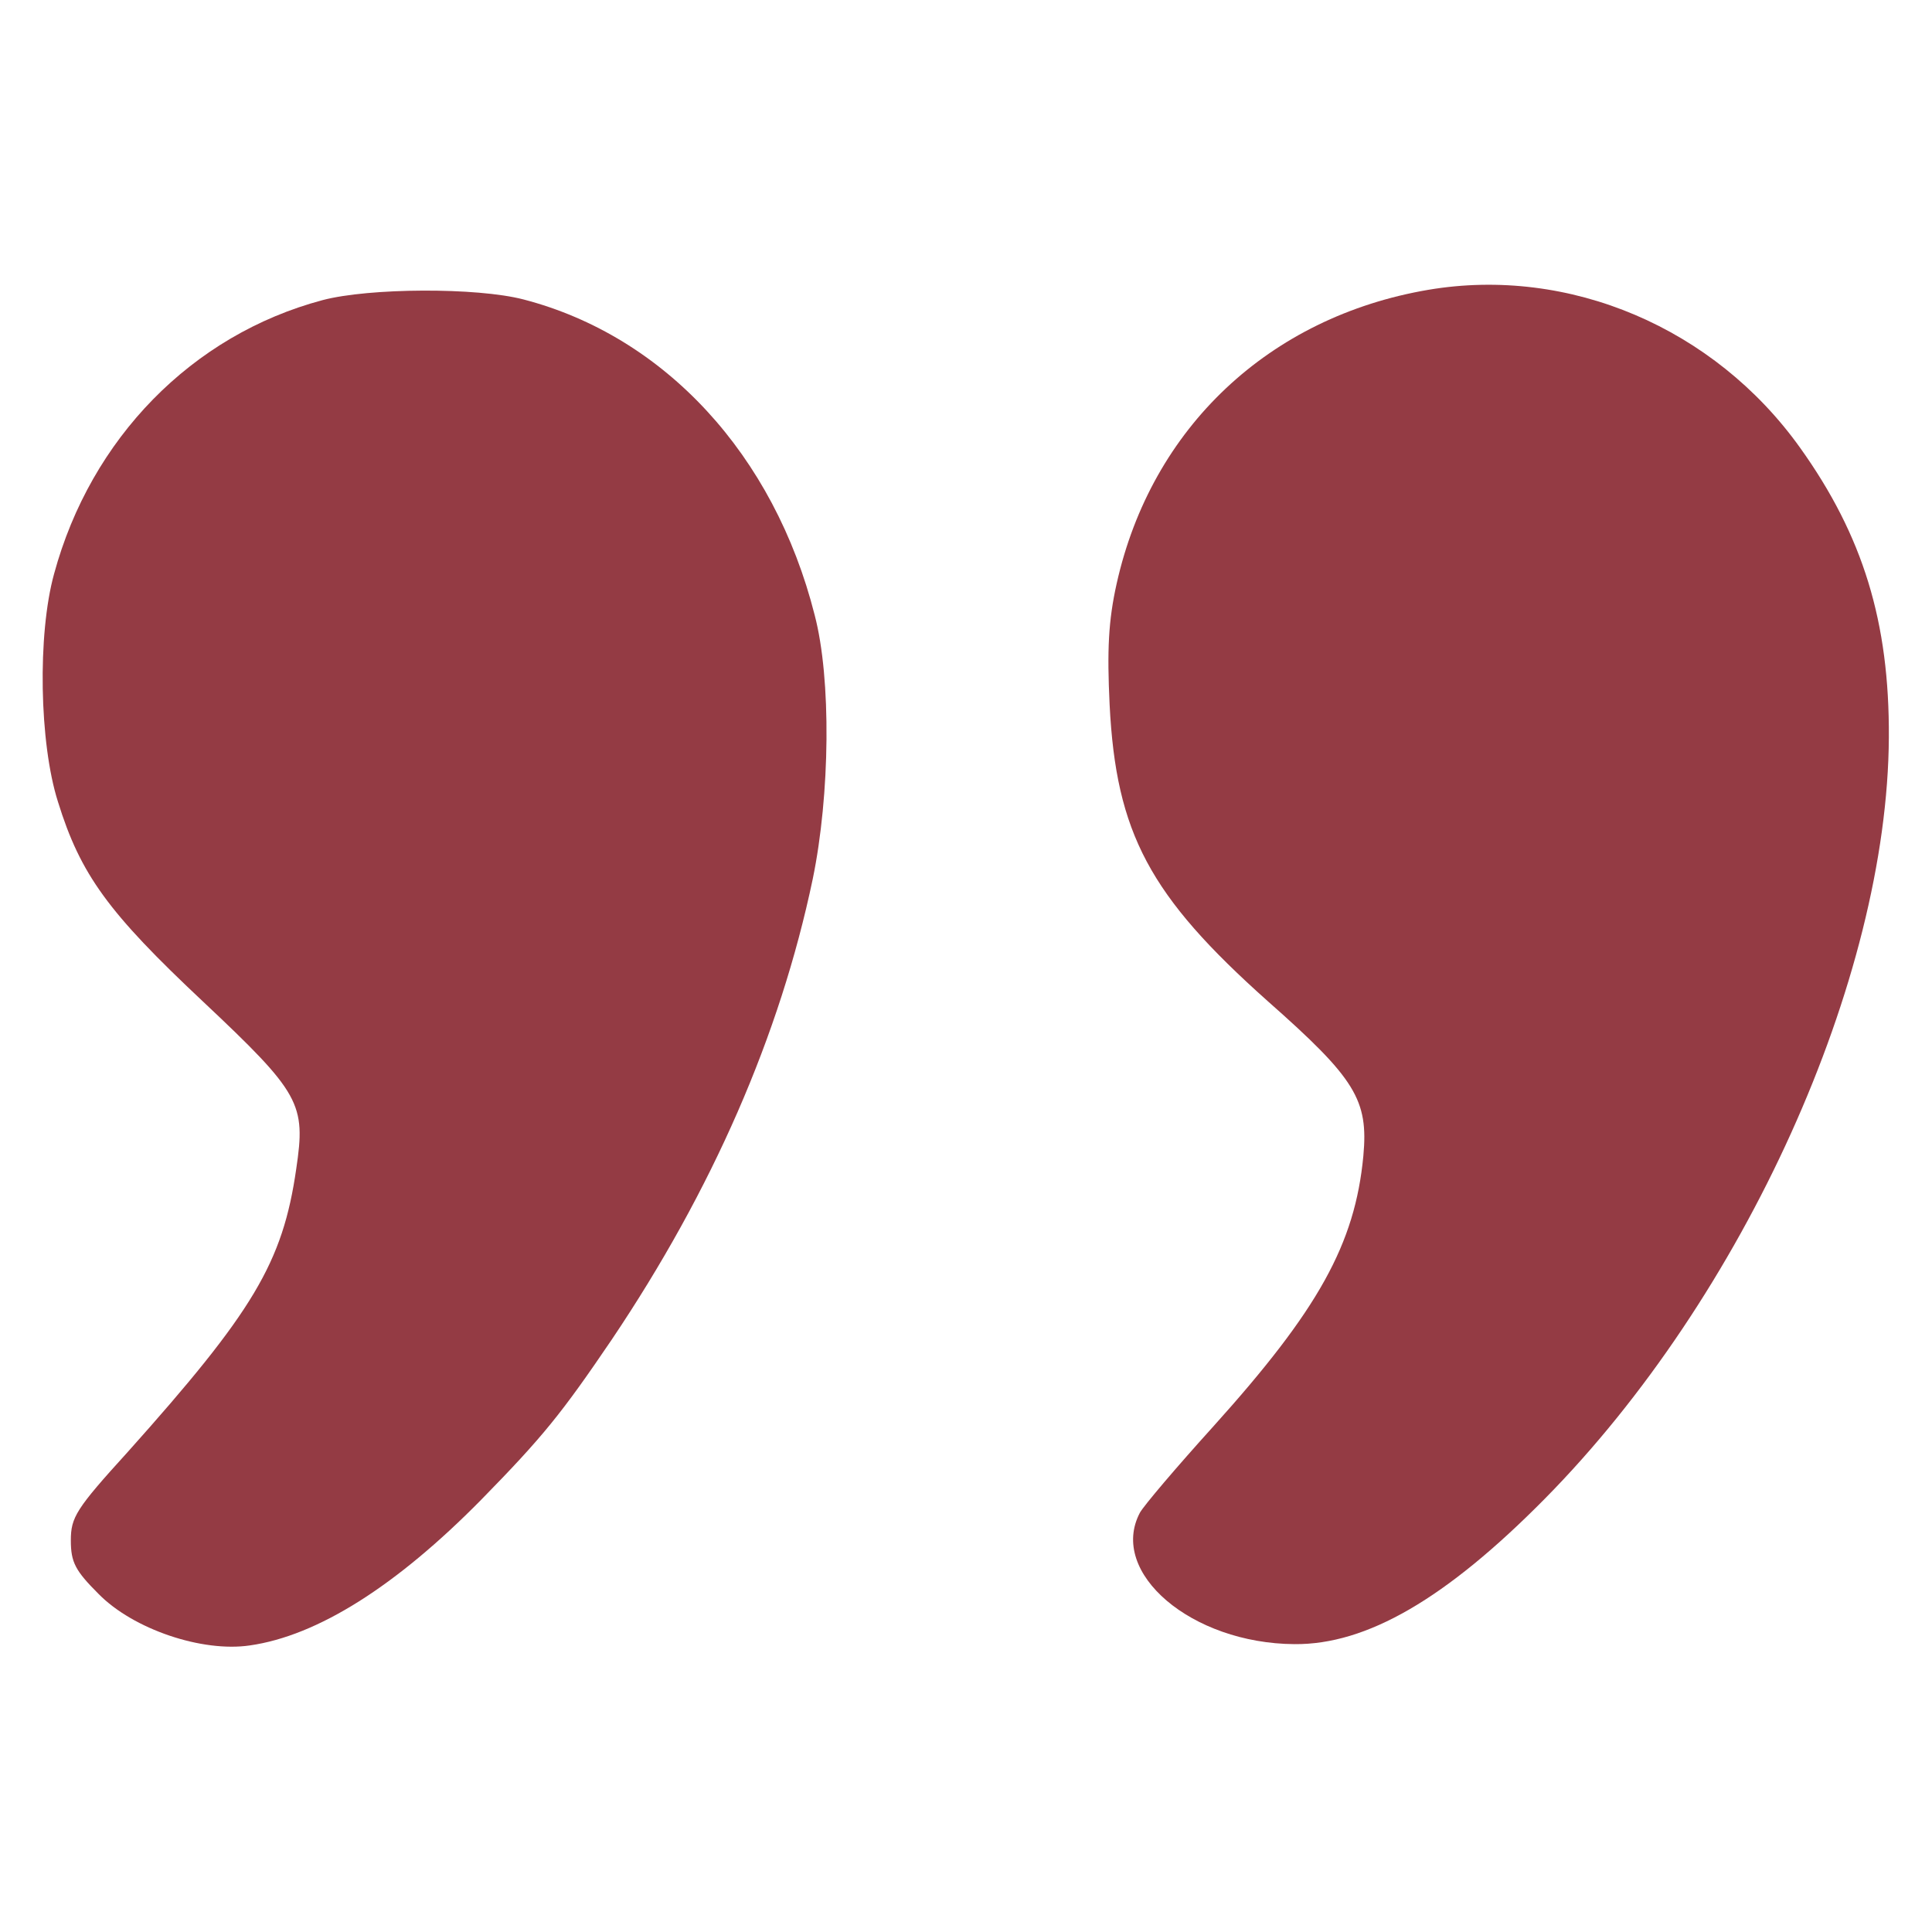
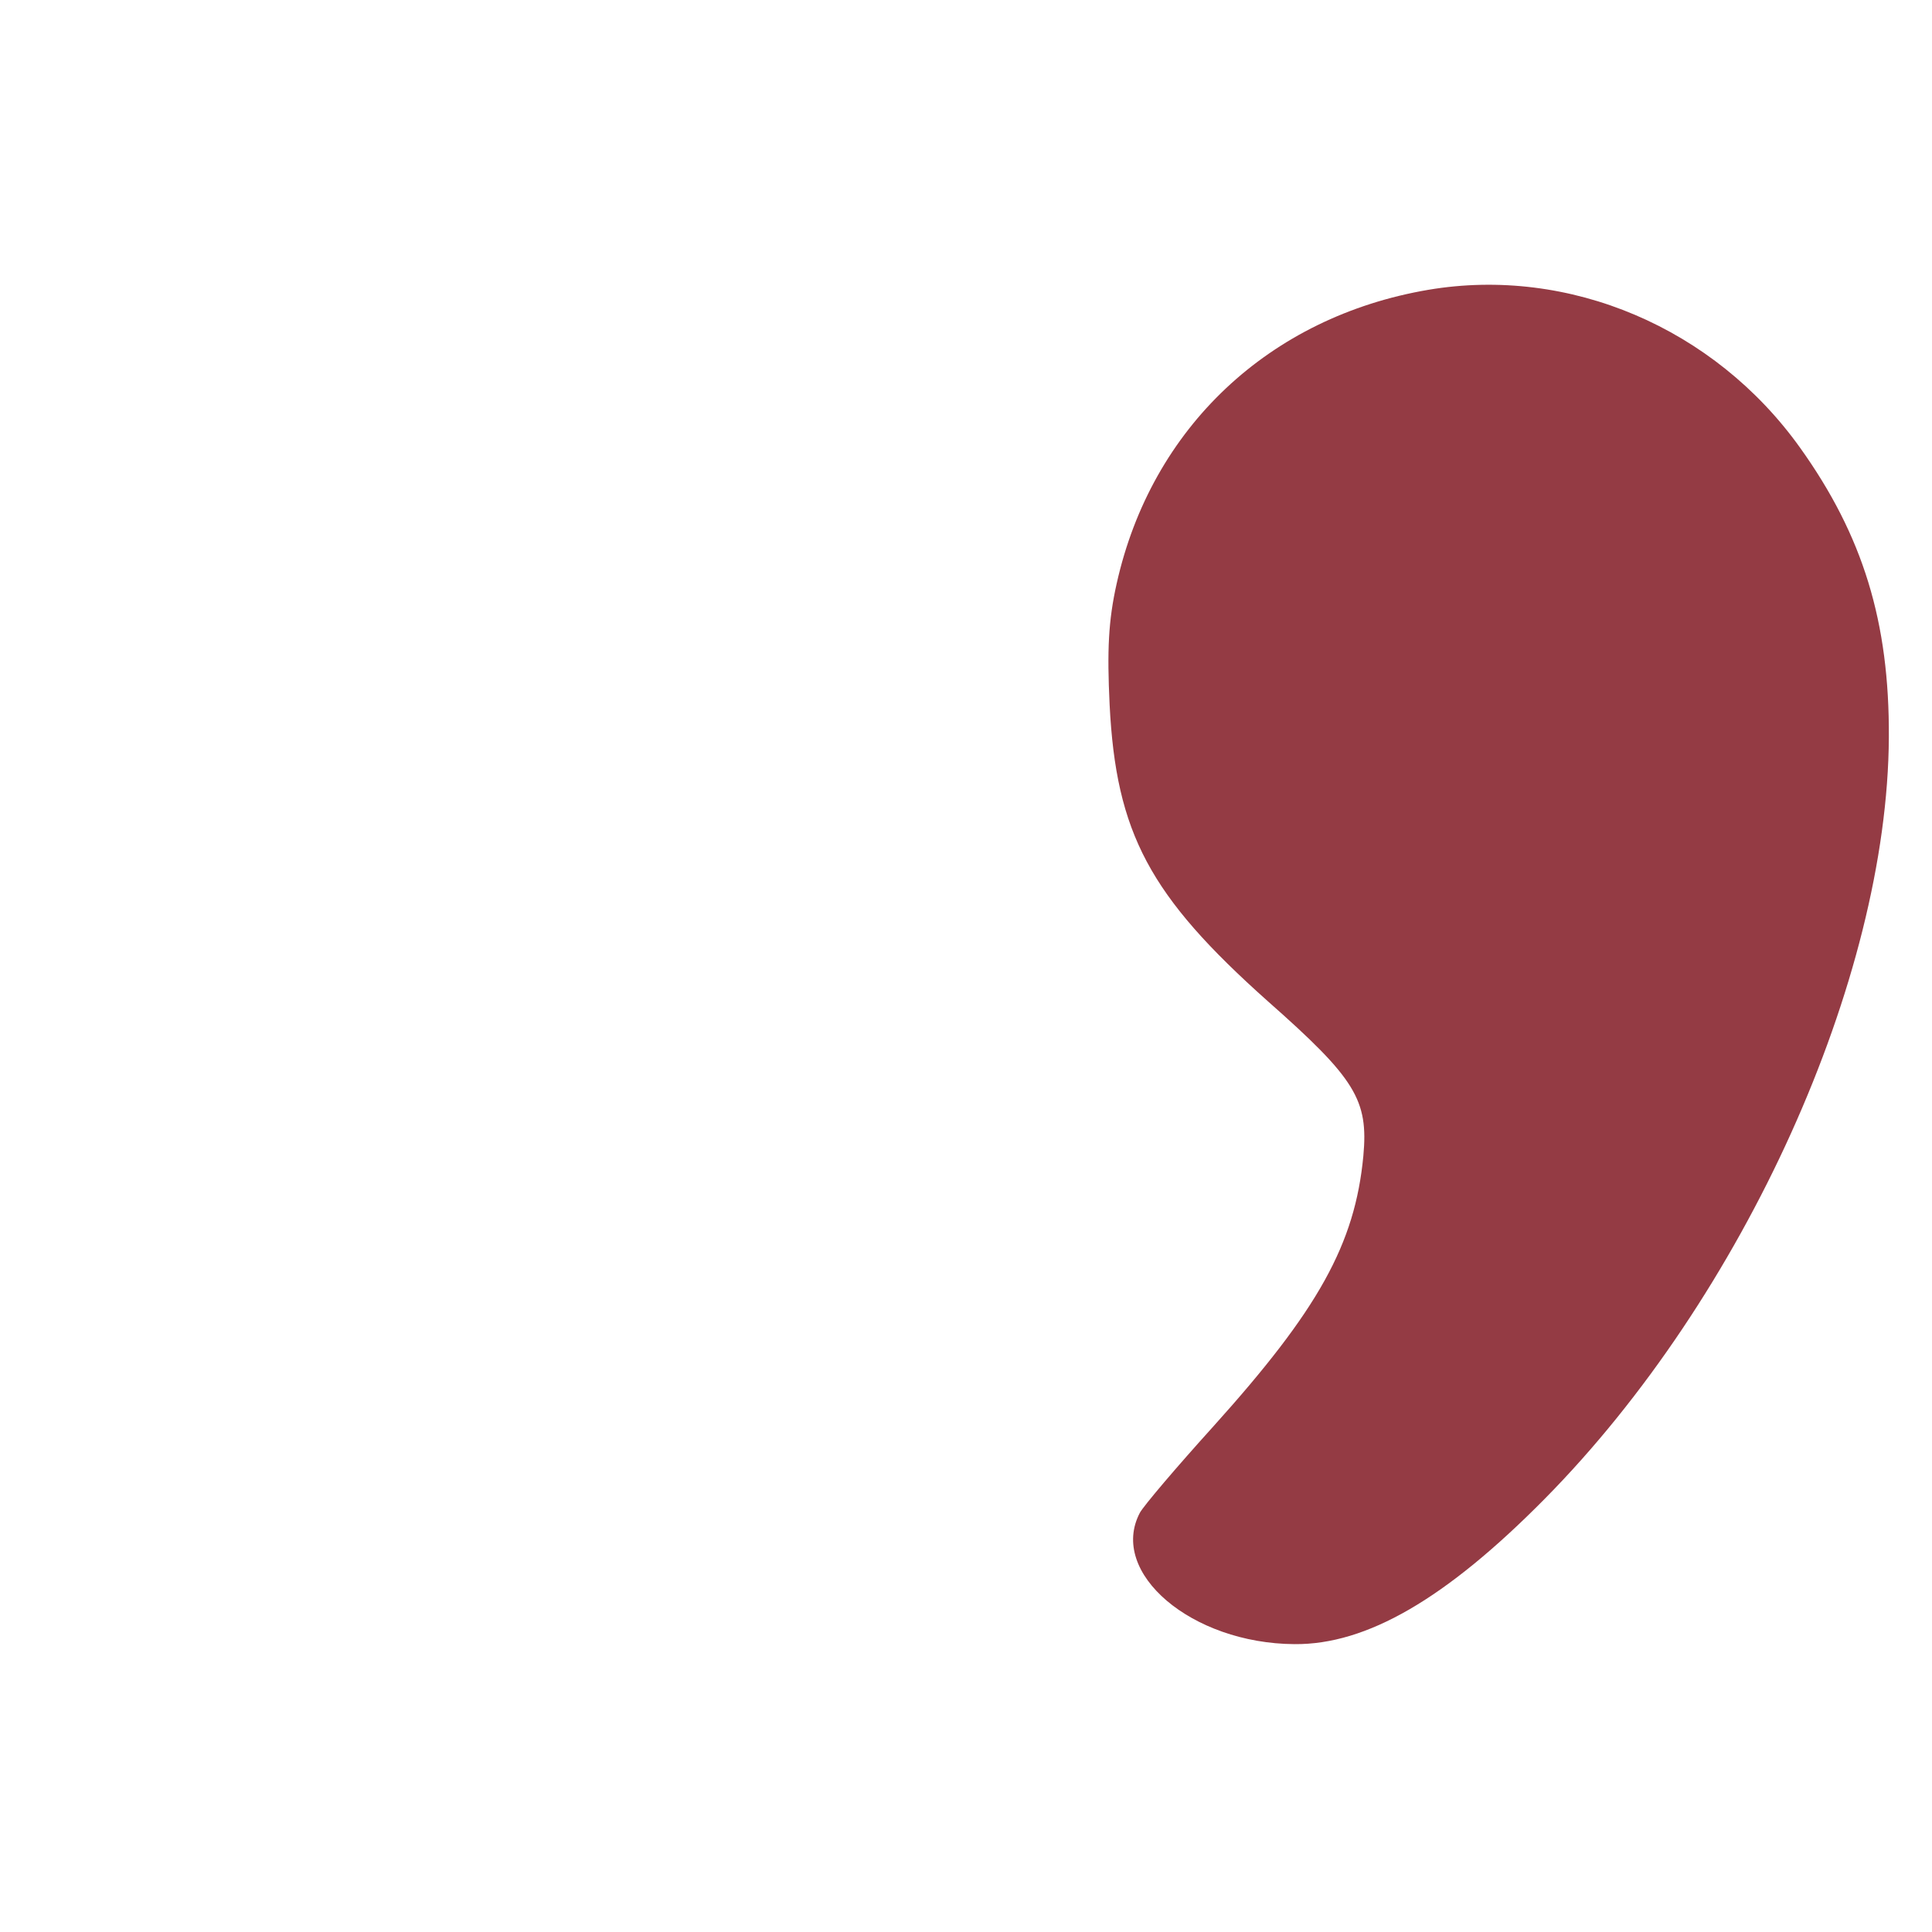
<svg xmlns="http://www.w3.org/2000/svg" version="1.0" width="300pt" height="300pt" viewBox="0 0 300 300" preserveAspectRatio="xMidYMid meet">
  <g transform="translate(0,300) scale(0.1,-0.1)" fill="#943b44" stroke="none">
    <path d="M2218 2550 c-247 -42 -430 -214 -484 -456 -13 -58 -15 -104 -11 -188 10 -200 62 -297 246 -461 136 -120 156 -153 148 -240 -13 -137 -70 -239 -233 -420 -57 -63 -108 -123 -114 -134 -49 -93 80 -203 240 -204 112 -1 235 70 389 226 309 313 532 806 534 1182 1 179 -40 313 -138 450 -133 186 -358 282 -577 245z" />
-     <path d="M501 2534 c-203 -54 -360 -215 -417 -425 -26 -94 -23 -263 6 -354 35 -113 78 -172 225 -310 152 -143 160 -159 145 -260 -21 -146 -67 -222 -262 -440 -80 -88 -88 -101 -88 -137 0 -34 7 -47 43 -83 54 -55 161 -91 235 -80 105 15 227 92 359 226 96 98 125 134 203 249 156 232 261 472 312 715 27 131 29 311 3 410 -63 249 -233 433 -452 490 -73 19 -240 18 -312 -1z" />
  </g>
</svg>